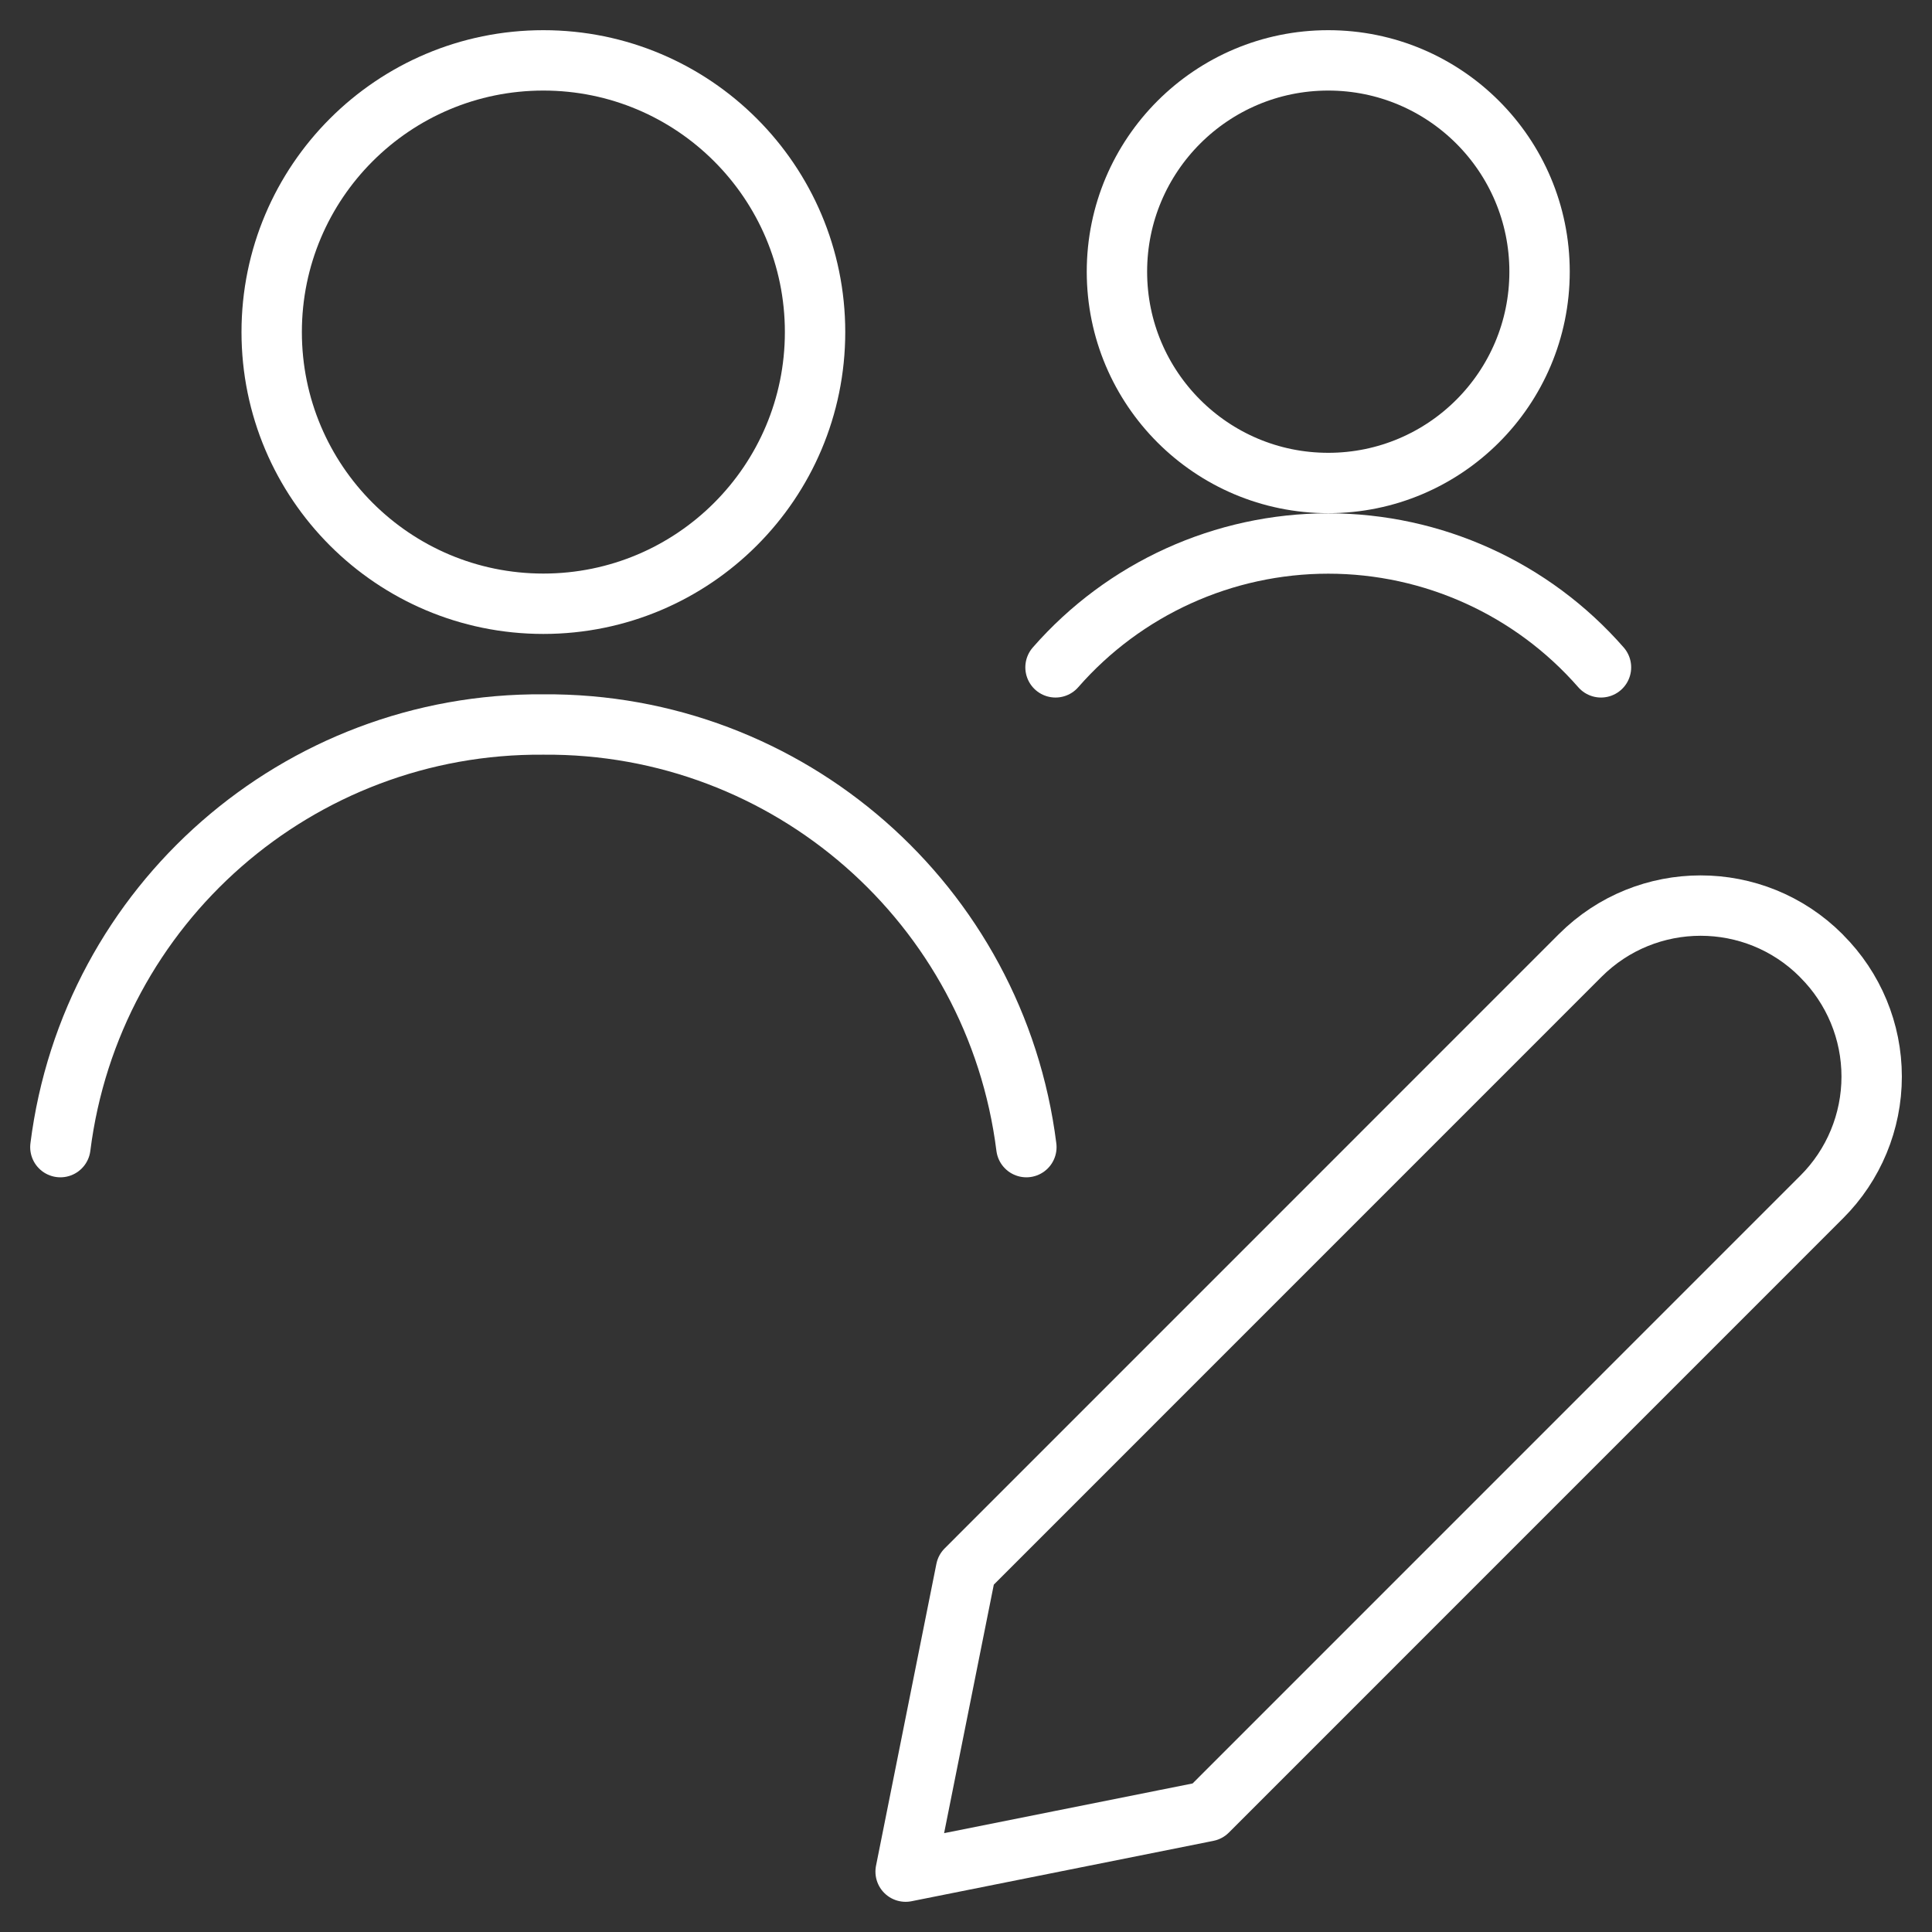
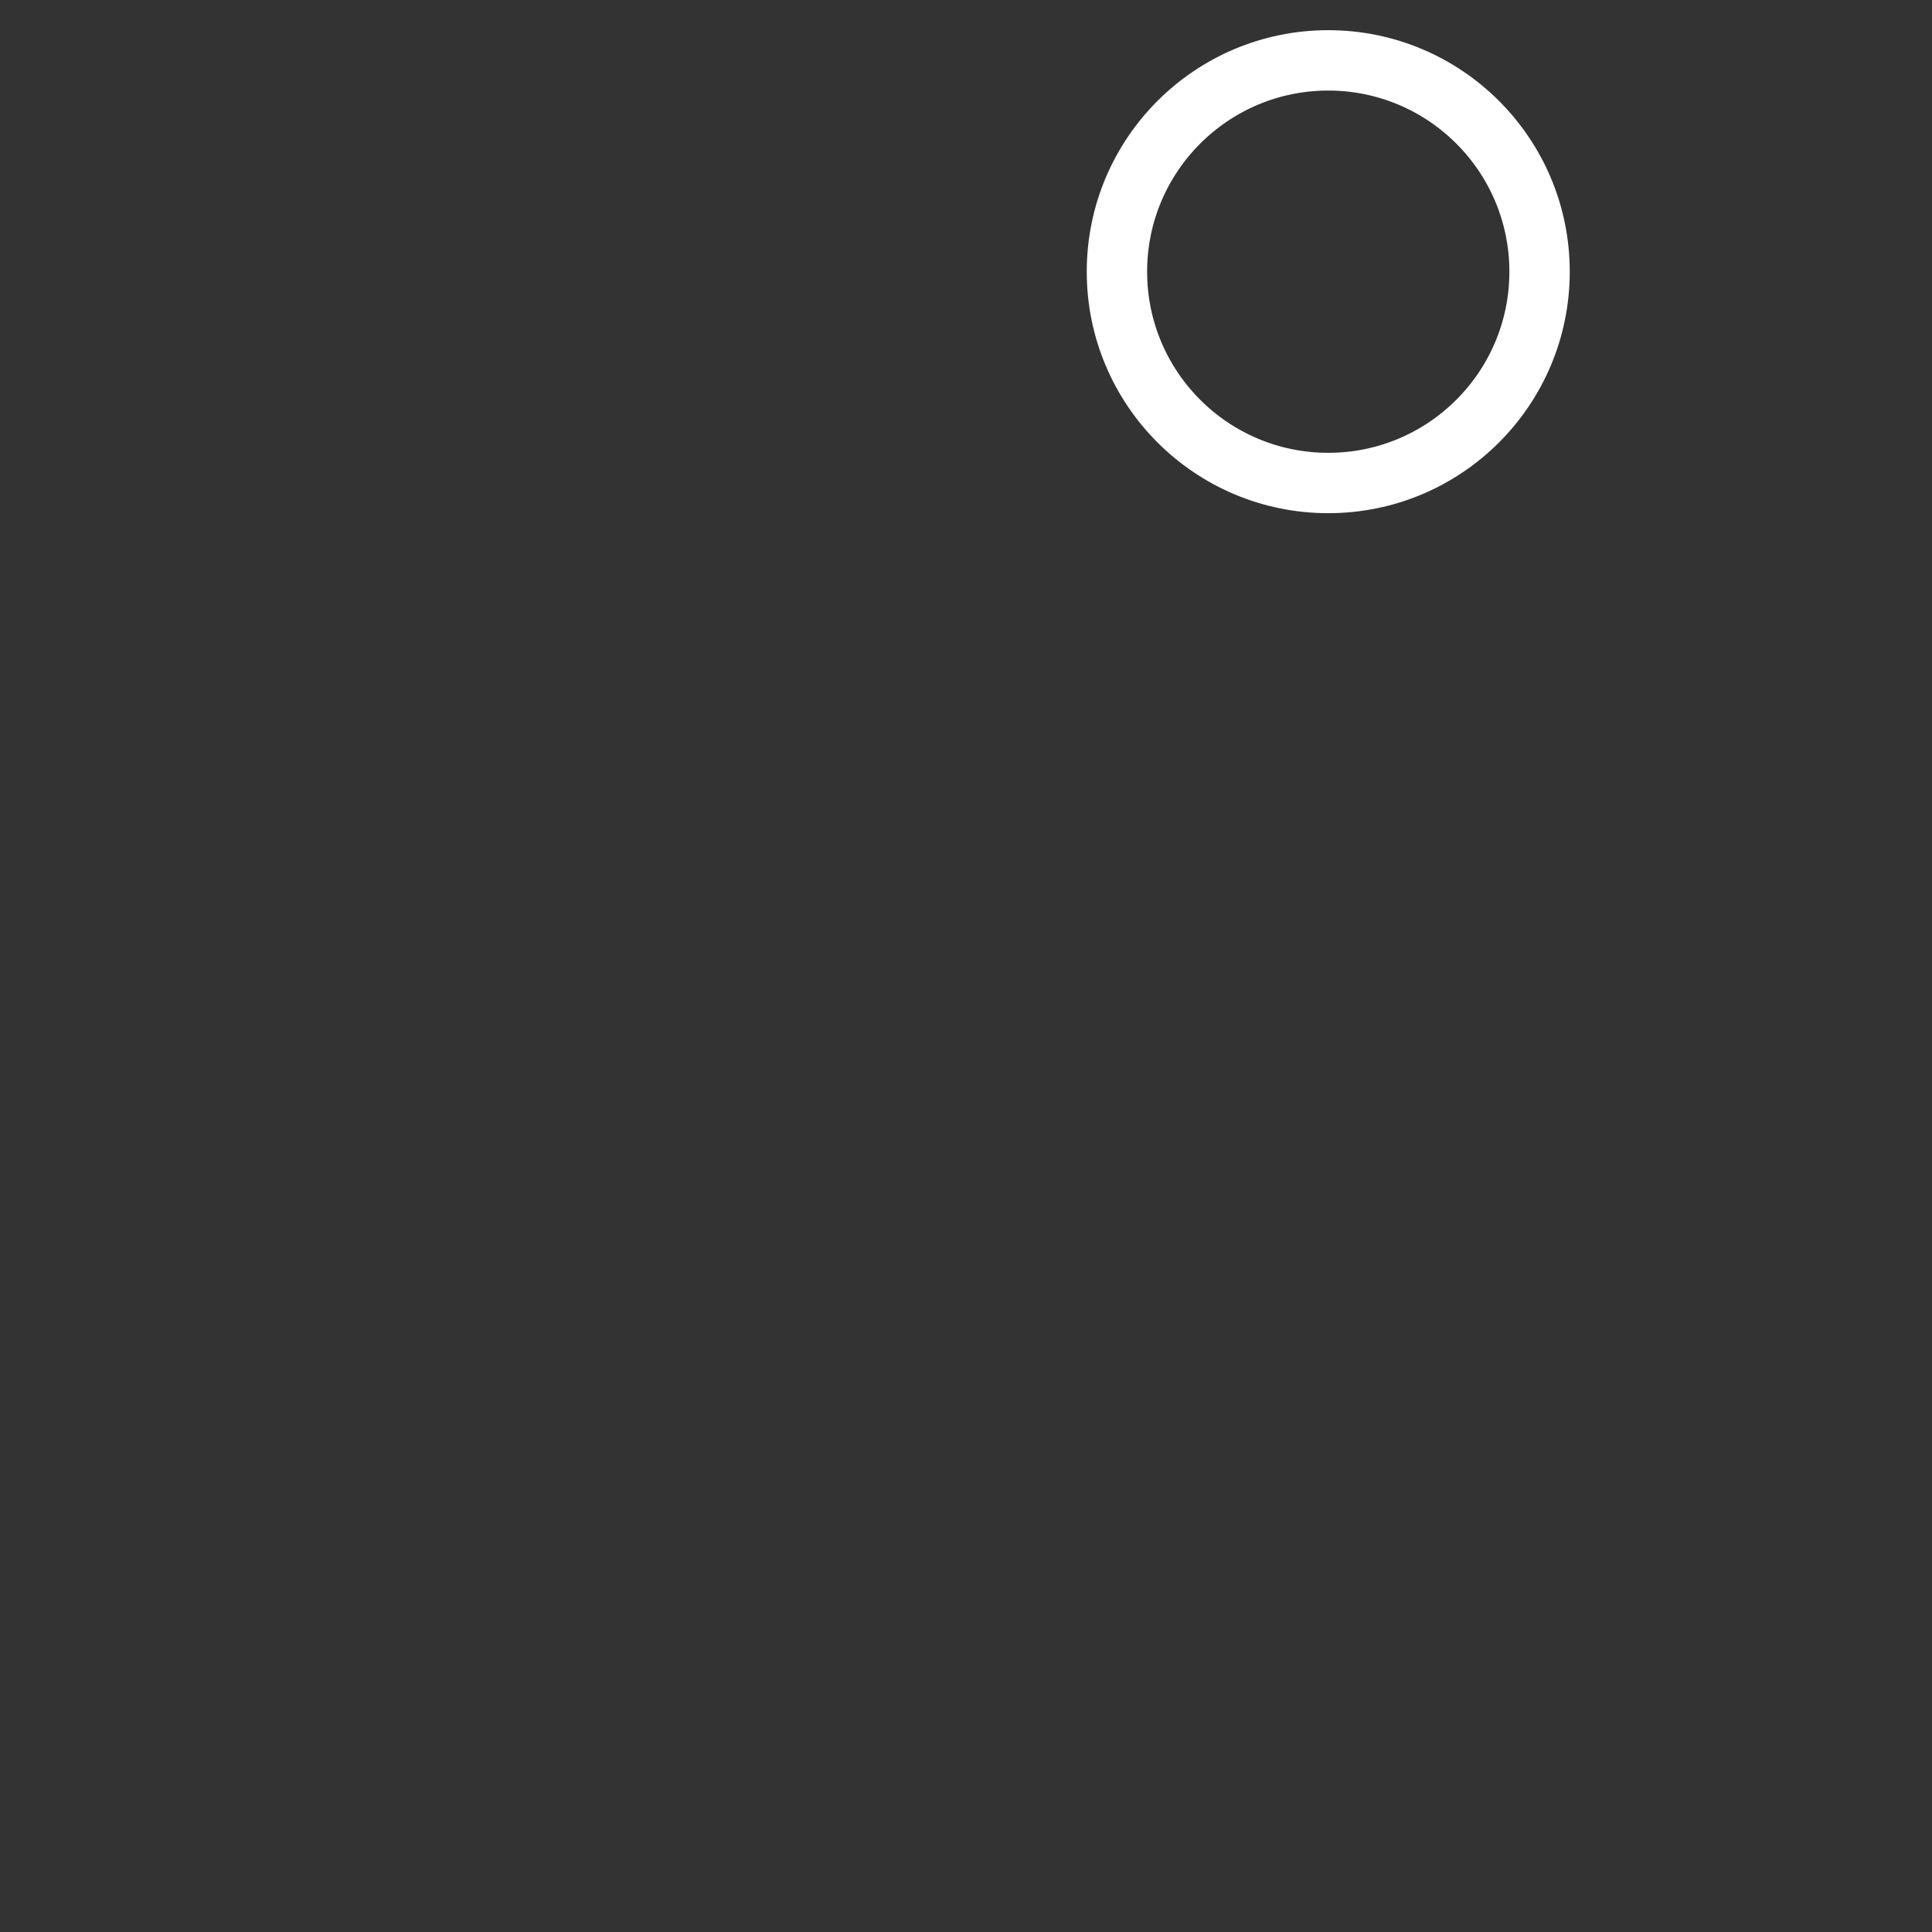
<svg xmlns="http://www.w3.org/2000/svg" height="48" viewBox="0 0 48 48" width="48">
  <rect x="0" y="0" width="48" height="48" fill="#333333" stroke="none" />
  <g style="fill:none;fill-rule:evenodd;stroke-linecap:round;stroke-linejoin:round;stroke:#fff;stroke-width:1.5">
-     <path d="m45.26 29.738-15.26 15.262-7.5 1.5 1.5-7.5 15.26-15.262c1.653-1.652 4.331-1.652 5.984 0l.016.018c.794.793 1.241 1.869 1.241 2.991s-.446 2.198-1.241 2.991z" />
-     <path d="m25.5 28.5c-.76-6.036-5.917-10.548-12-10.5-6.083-.048-11.24 4.464-12 10.5" />
-     <circle cx="13.5" cy="8.25" r="6.75" />
    <circle cx="33" cy="6.75" r="5.25" />
-     <path d="m39.776 16.58c-1.709-1.955-4.179-3.077-6.776-3.077s-5.067 1.122-6.776 3.077" />
  </g>
</svg>